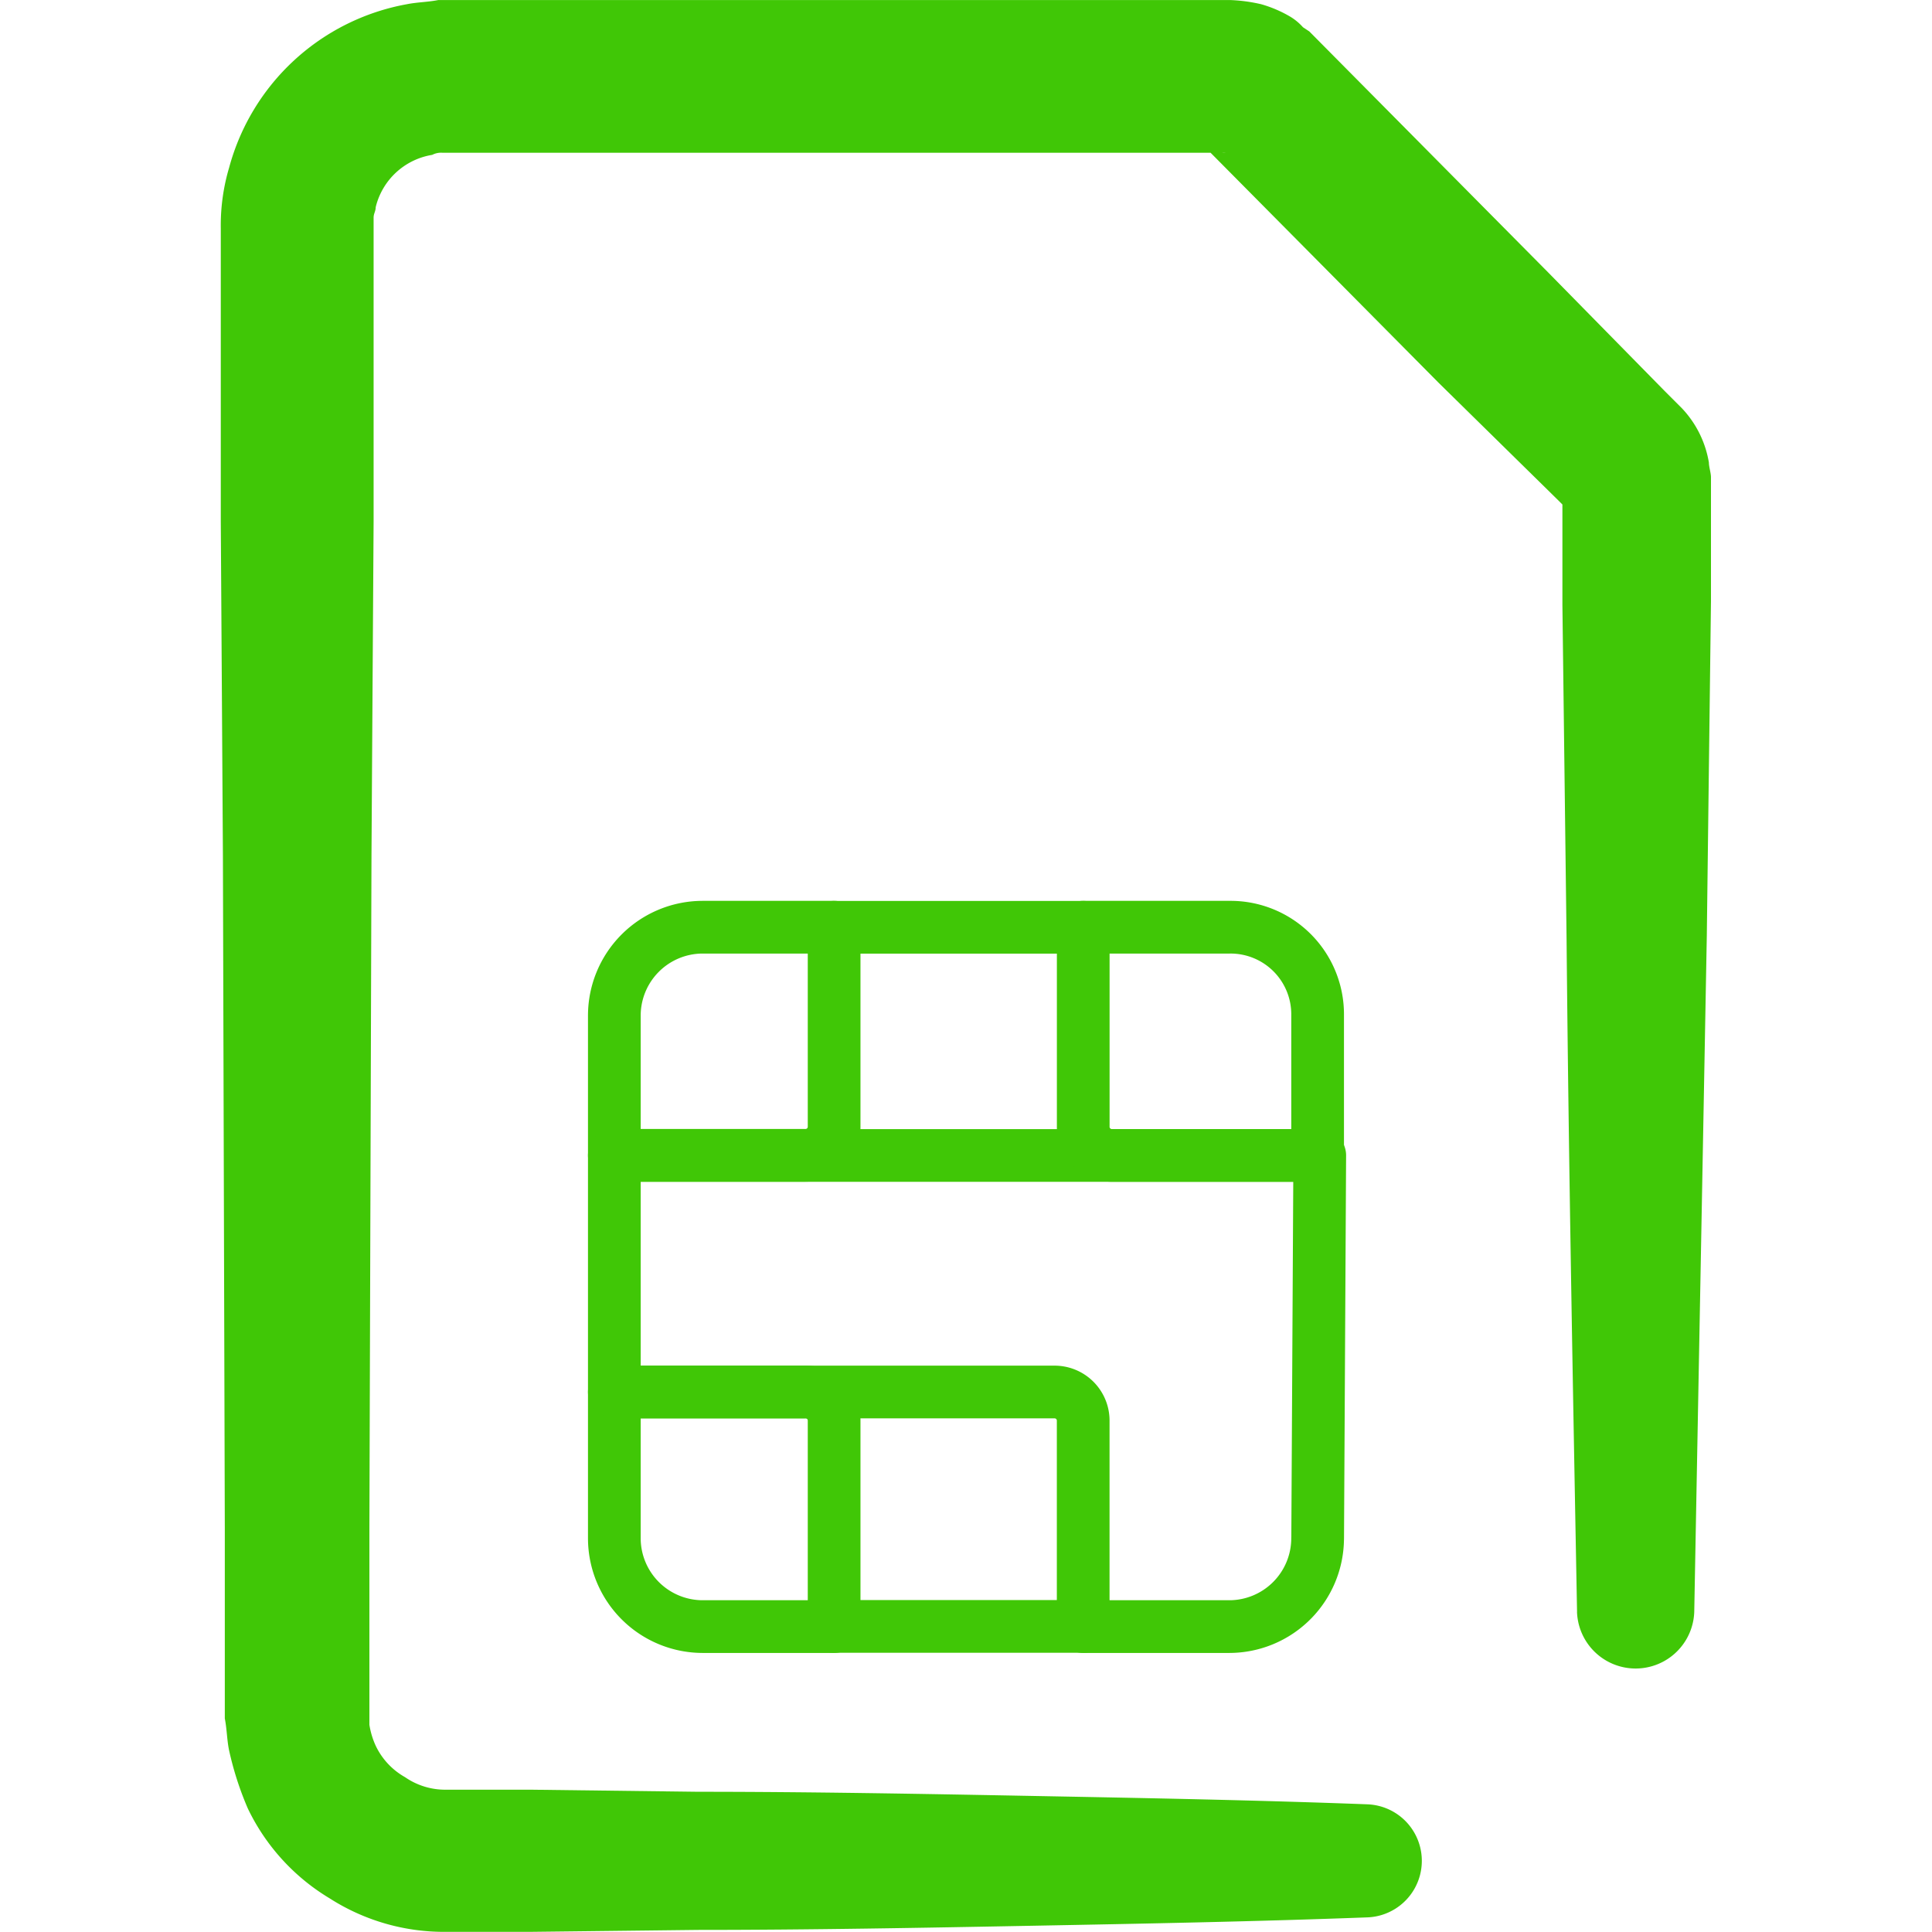
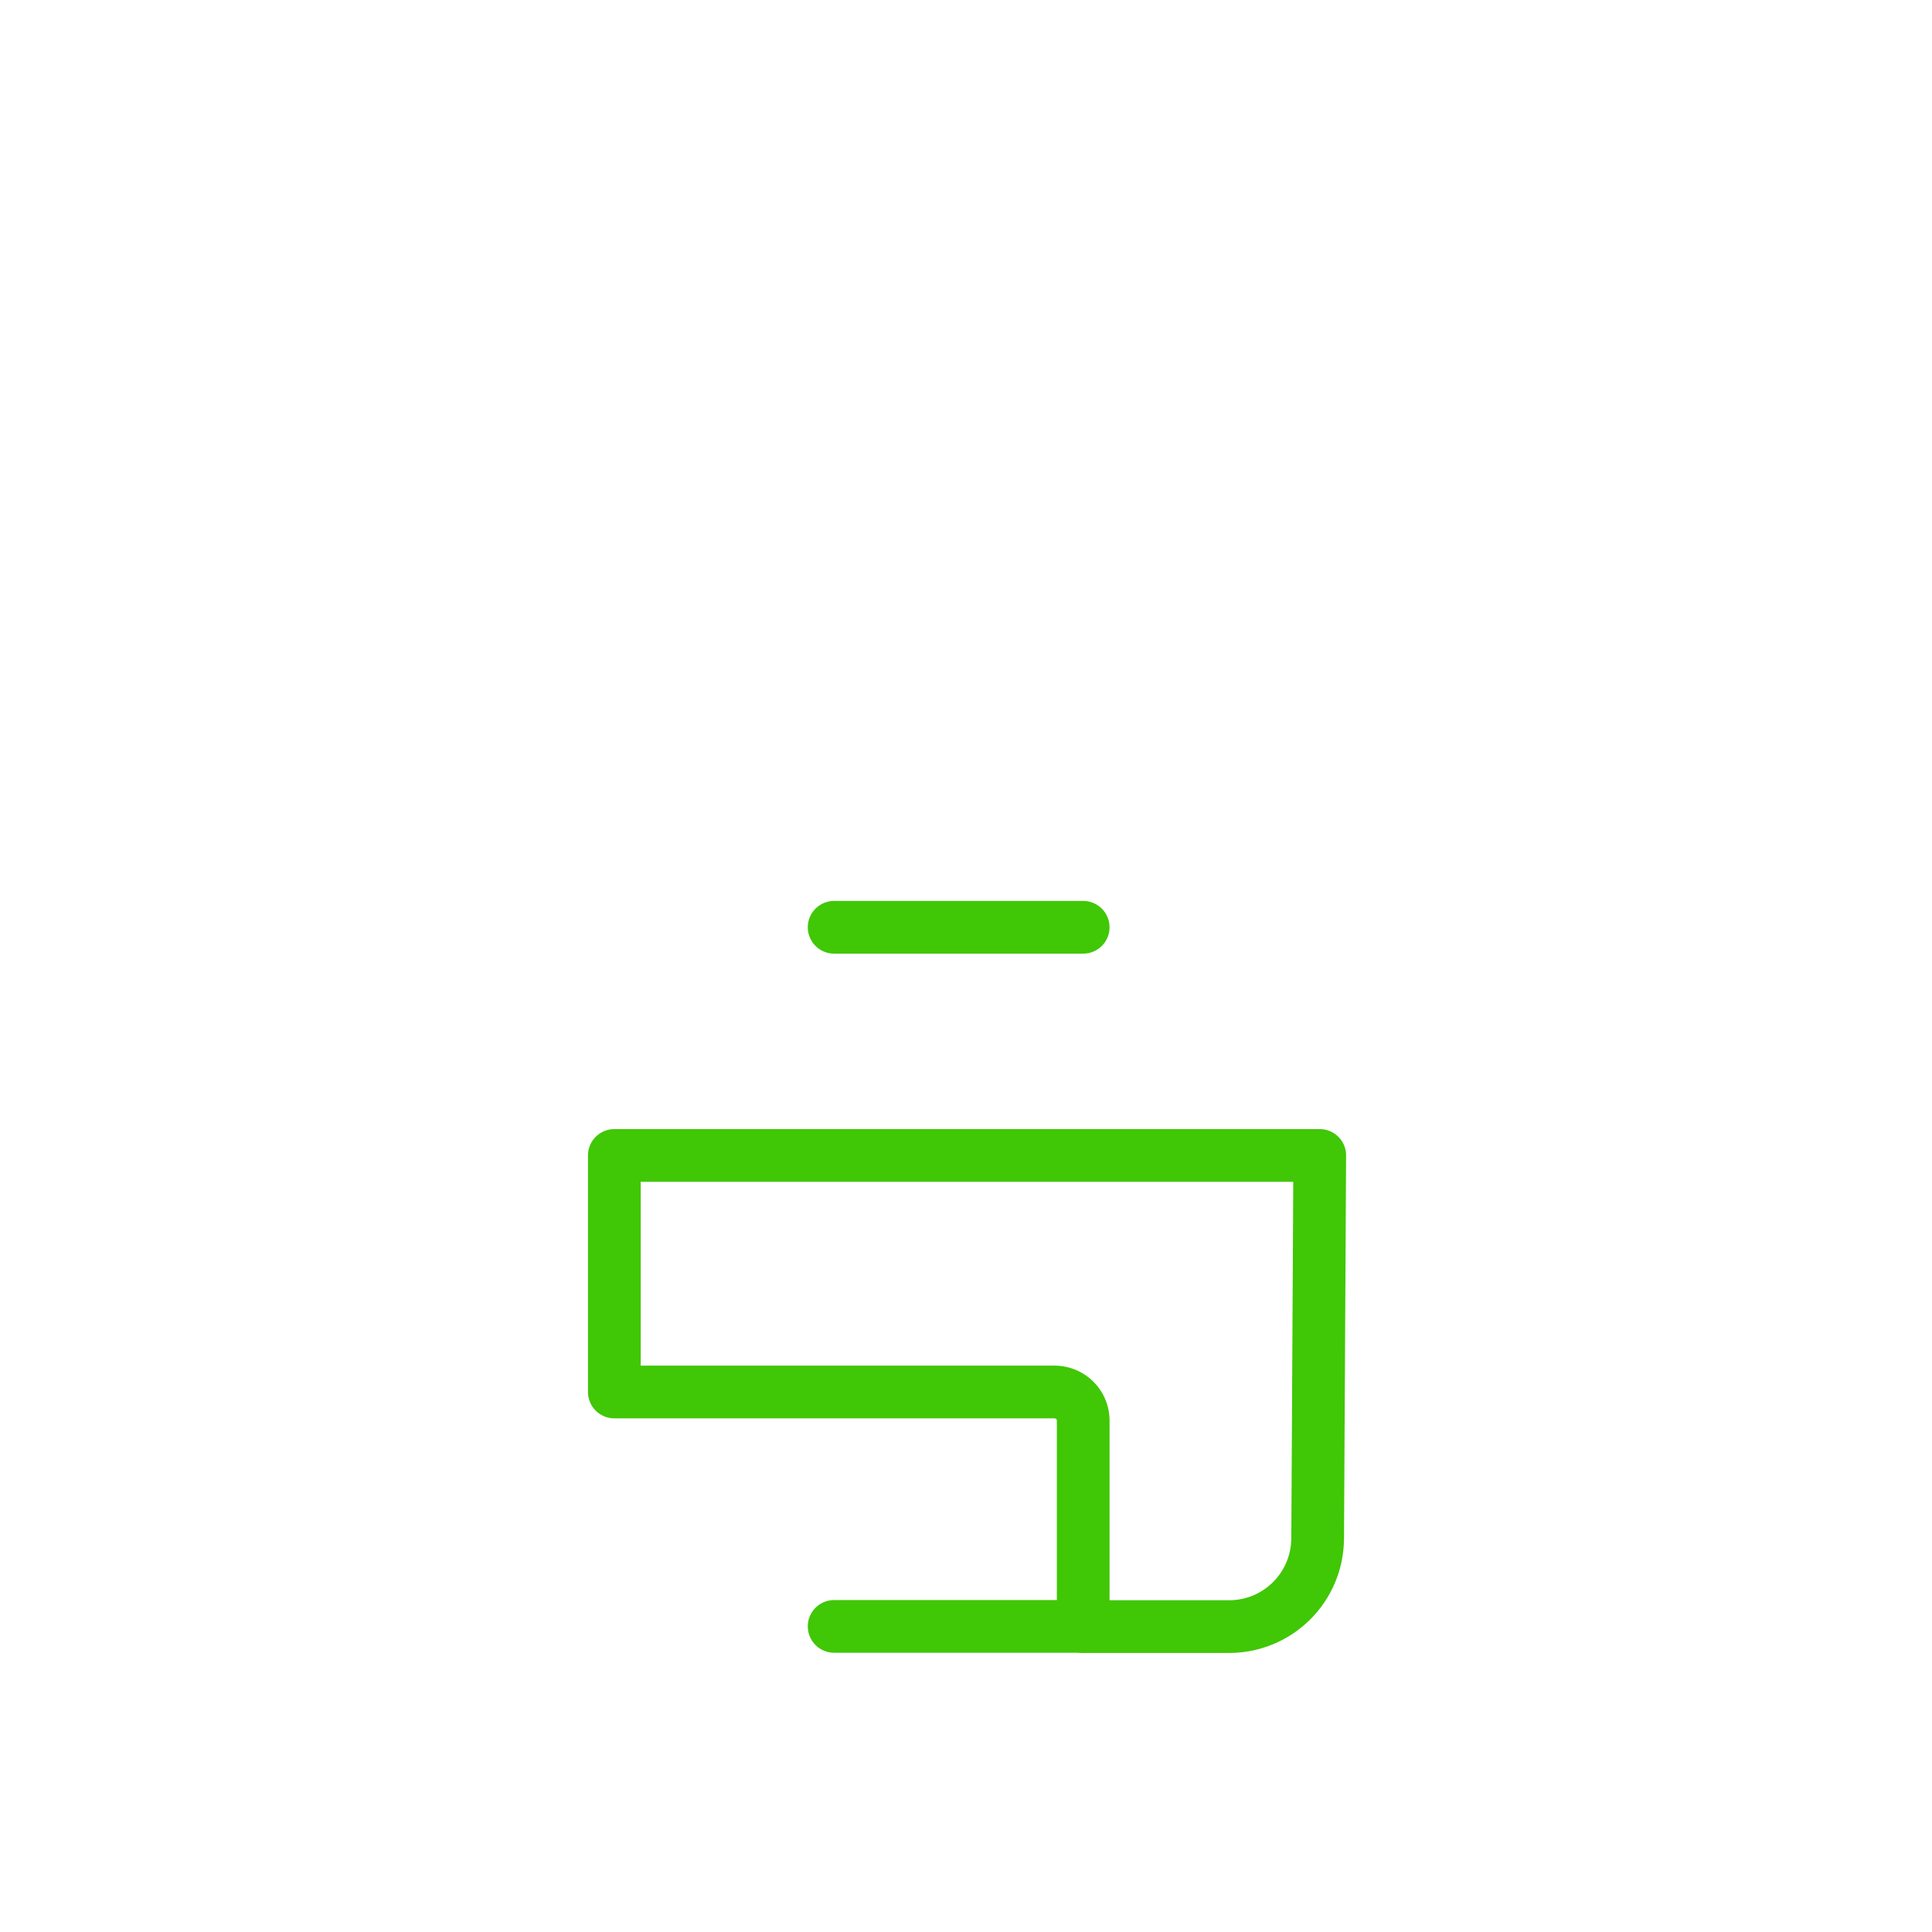
<svg xmlns="http://www.w3.org/2000/svg" width="50" height="50" viewBox="0 0 50 50">
  <defs>
    <clipPath id="a">
      <rect width="50" height="50" transform="translate(2071 -2427)" fill="#fff" stroke="#707070" stroke-width="1" />
    </clipPath>
  </defs>
  <g transform="translate(-2071 2427)" clip-path="url(#a)">
    <g transform="translate(2068.914 -2429.004)">
-       <path d="M42.9,43.716c-.108-5.8-.217-11.593-.271-17.389l-.108-8.667V14.789a1.924,1.924,0,0,0,.217.488l-.325-.325-3.088-3.034-6.176-6.23L33.1,5.634l.054.054.108.108a.414.414,0,0,0,.271.108.488.488,0,0,0,.271.054H13.543a.488.488,0,0,0-.271.054,1.8,1.8,0,0,0-1.463,1.354c0,.108-.054.163-.054.271v7.855L11.7,24.16l-.054,17.389v5.092a2.064,2.064,0,0,0,.163.542,1.836,1.836,0,0,0,.758.813,1.83,1.83,0,0,0,1.083.325h2.167l4.334.054c2.871,0,5.8.054,8.667.108s5.8.108,8.667.217a1.464,1.464,0,0,1,0,2.925c-2.871.108-5.8.163-8.667.217s-5.8.108-8.667.108L15.818,52H13.651a5.488,5.488,0,0,1-3.034-.867A5.467,5.467,0,0,1,8.5,48.808a8.221,8.221,0,0,1-.488-1.517c-.054-.271-.054-.542-.108-.813v-4.93L7.855,24.16,7.8,15.493V7.909a5.237,5.237,0,0,1,.217-1.571,5.842,5.842,0,0,1,4.6-4.225c.271-.054.542-.054.813-.108H33.911a4.182,4.182,0,0,1,.813.108,3.2,3.2,0,0,1,.758.325,1.436,1.436,0,0,1,.325.271l.163.108.054.054,6.121,6.176,3.034,3.088.433.433a2.683,2.683,0,0,1,.7,1.408c0,.108.054.271.054.379v3.2l-.108,8.667c-.108,5.9-.217,11.7-.325,17.5a1.518,1.518,0,0,1-3.034,0Z" fill="#40c706" />
-       <path d="M17.985,28.277A2.289,2.289,0,0,1,20.26,26h3.413v5.146a.741.741,0,0,1-.758.758h-4.93V28.277Z" fill="none" stroke="#40c706" stroke-linecap="round" stroke-linejoin="round" stroke-miterlimit="10" stroke-width="1.364" />
-       <path d="M23.673,42.579V44.1H20.26a2.289,2.289,0,0,1-2.275-2.275V38.028h4.93a.741.741,0,0,1,.758.758v3.792Z" fill="none" stroke="#40c706" stroke-linecap="round" stroke-linejoin="round" stroke-miterlimit="10" stroke-width="1.364" />
      <path d="M36.186,41.82A2.289,2.289,0,0,1,33.911,44.1H30.119V38.787a.741.741,0,0,0-.758-.758H17.985V31.907H36.241l-.054,9.913Z" fill="none" stroke="#40c706" stroke-linecap="round" stroke-linejoin="round" stroke-miterlimit="10" stroke-width="1.364" />
-       <path d="M36.186,28.277v3.629H30.878a.741.741,0,0,1-.758-.758V26h3.792A2.254,2.254,0,0,1,36.186,28.277Z" fill="none" stroke="#40c706" stroke-linecap="round" stroke-linejoin="round" stroke-miterlimit="10" stroke-width="1.364" />
      <line x2="6.446" transform="translate(23.673 44.095)" fill="none" stroke="#40c706" stroke-linecap="round" stroke-linejoin="round" stroke-miterlimit="10" stroke-width="1.364" />
      <line x2="6.446" transform="translate(23.673 26.002)" fill="none" stroke="#40c706" stroke-linecap="round" stroke-linejoin="round" stroke-miterlimit="10" stroke-width="1.364" />
    </g>
  </g>
</svg>